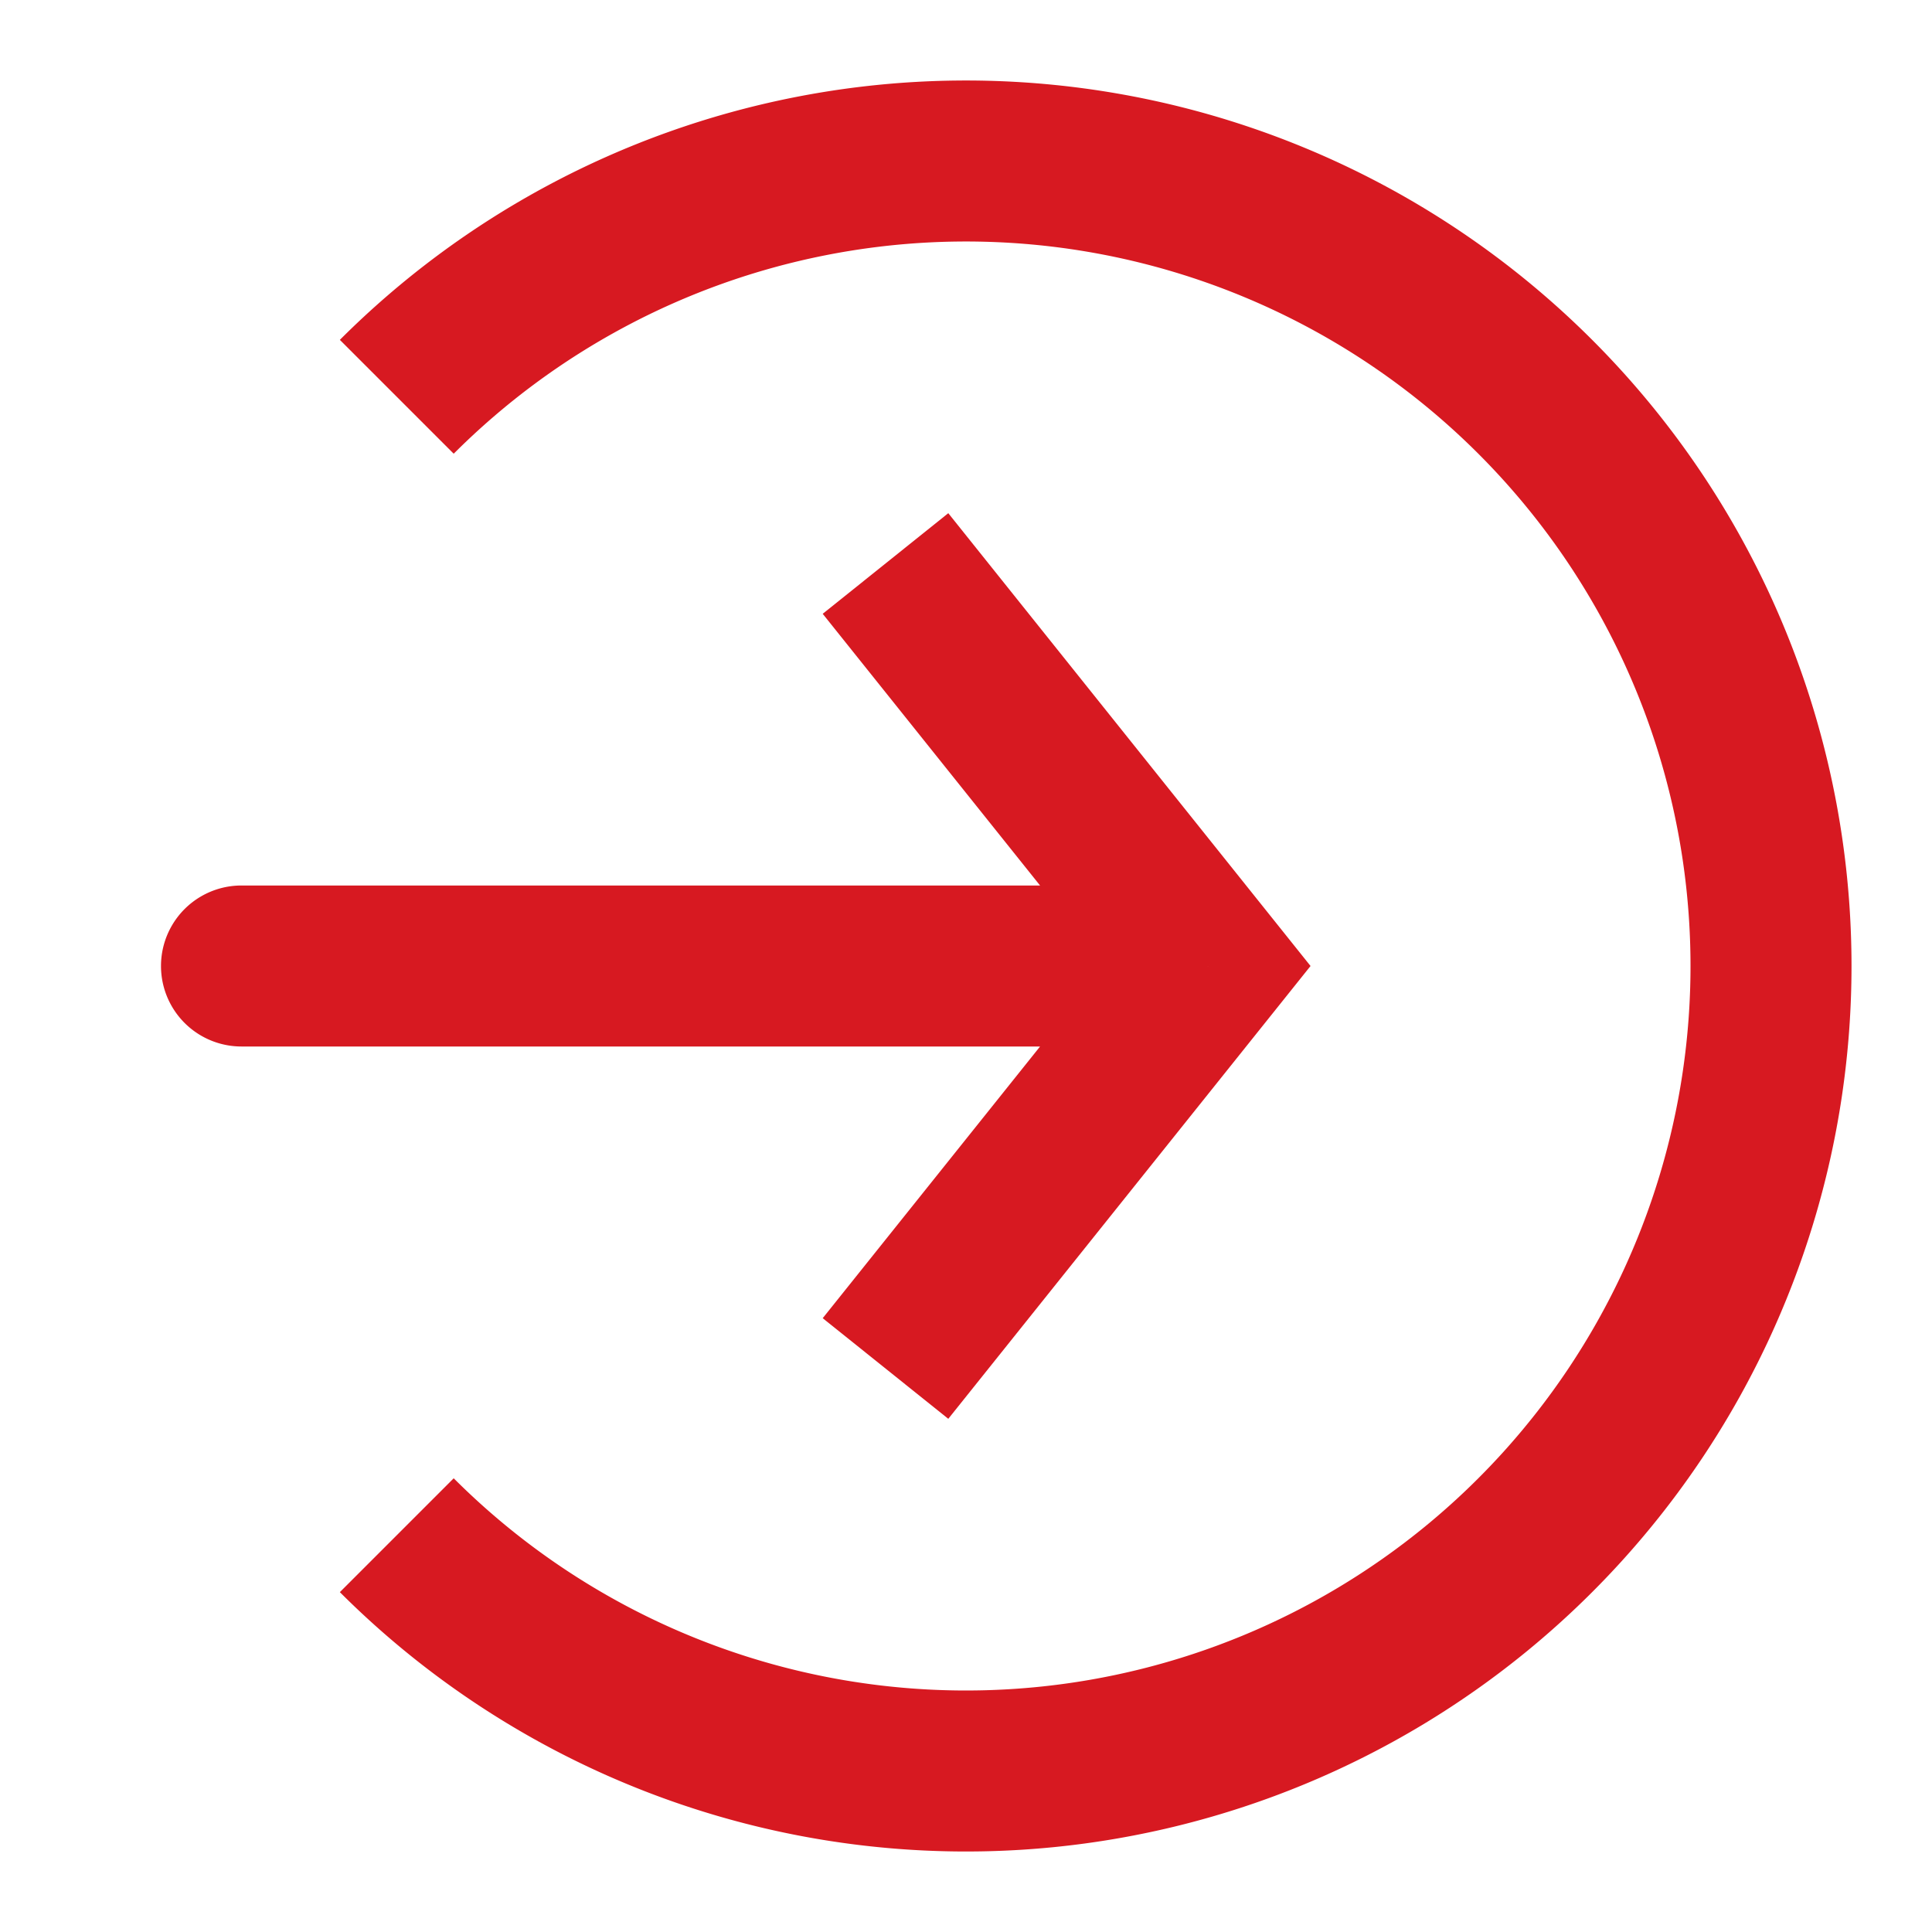
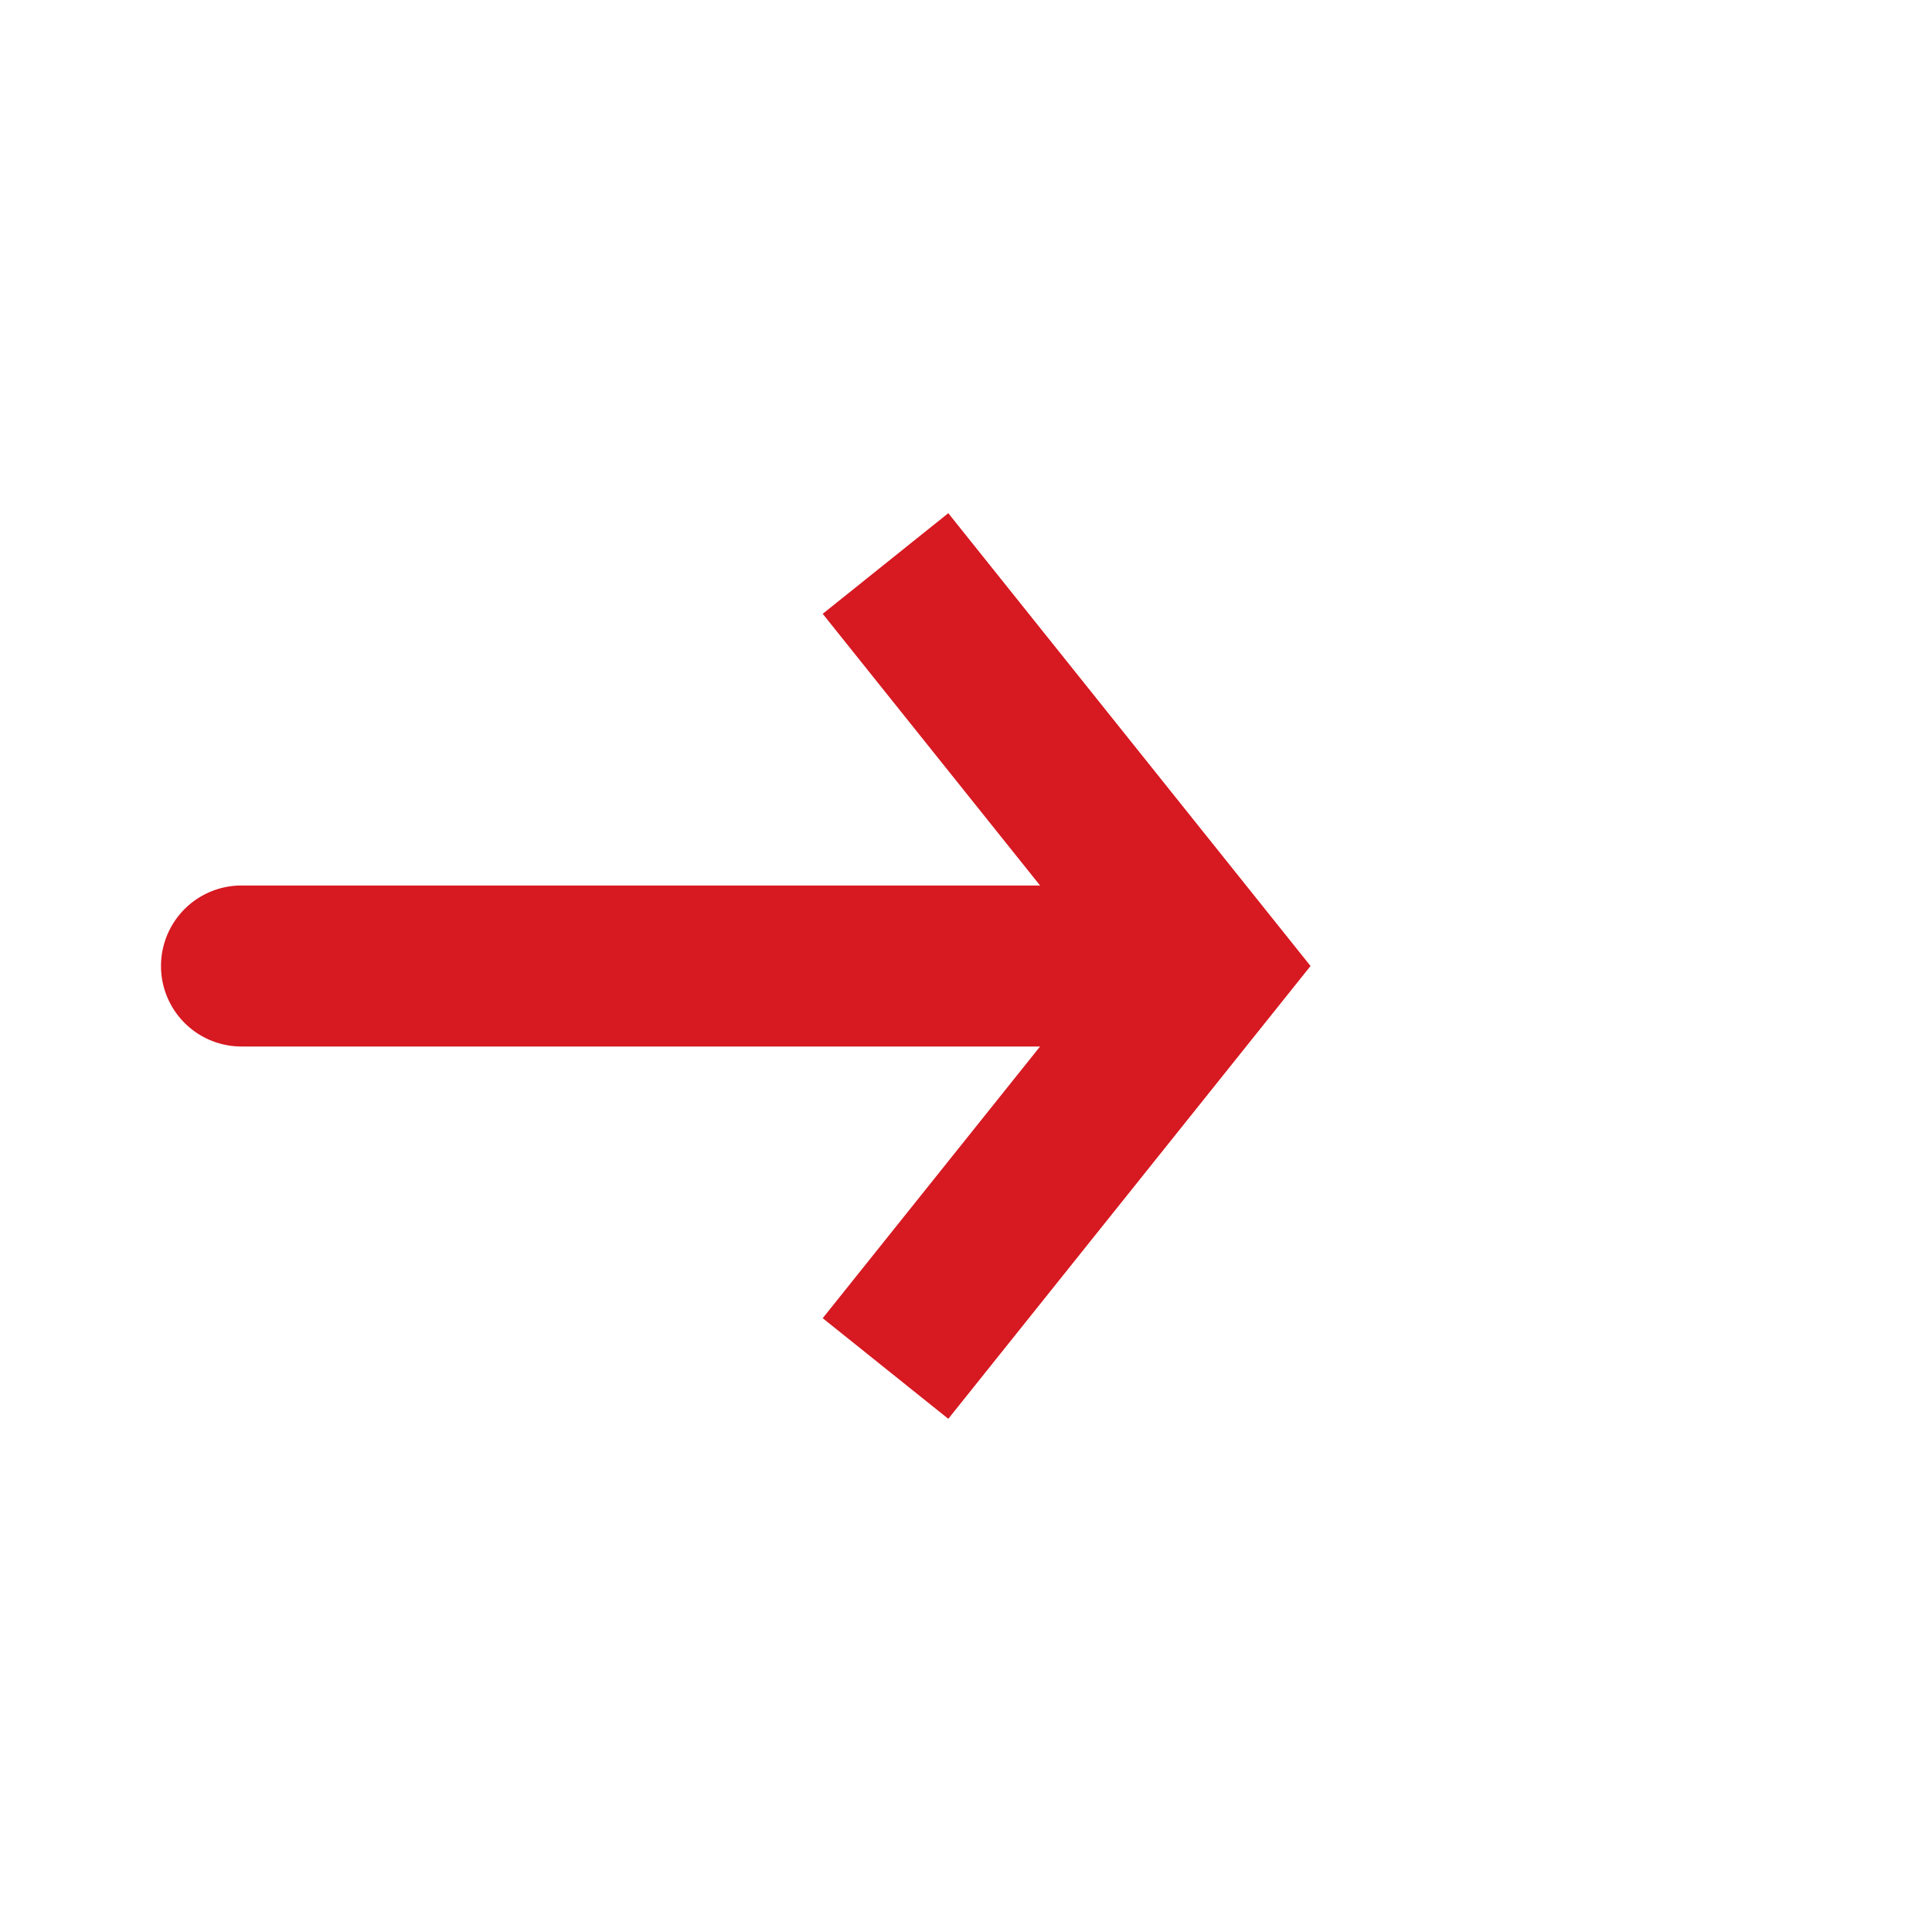
<svg xmlns="http://www.w3.org/2000/svg" width="32" height="32" viewBox="0 0 24 24">
  <g fill="none">
-     <path stroke="#D71921" stroke-width="2" d="M4.929 19.071a10 10 0 1 0 0-14.142" />
    <path fill="#D71921" d="m15 12l.78-.625l.5.625l-.5.625zM3 13a1 1 0 1 1 0-2zm8.78-6.625l4 5l-1.56 1.25l-4-5zm4 6.25l-4 5l-1.56-1.25l4-5zM15 13H3v-2h12z" />
  </g>
</svg>